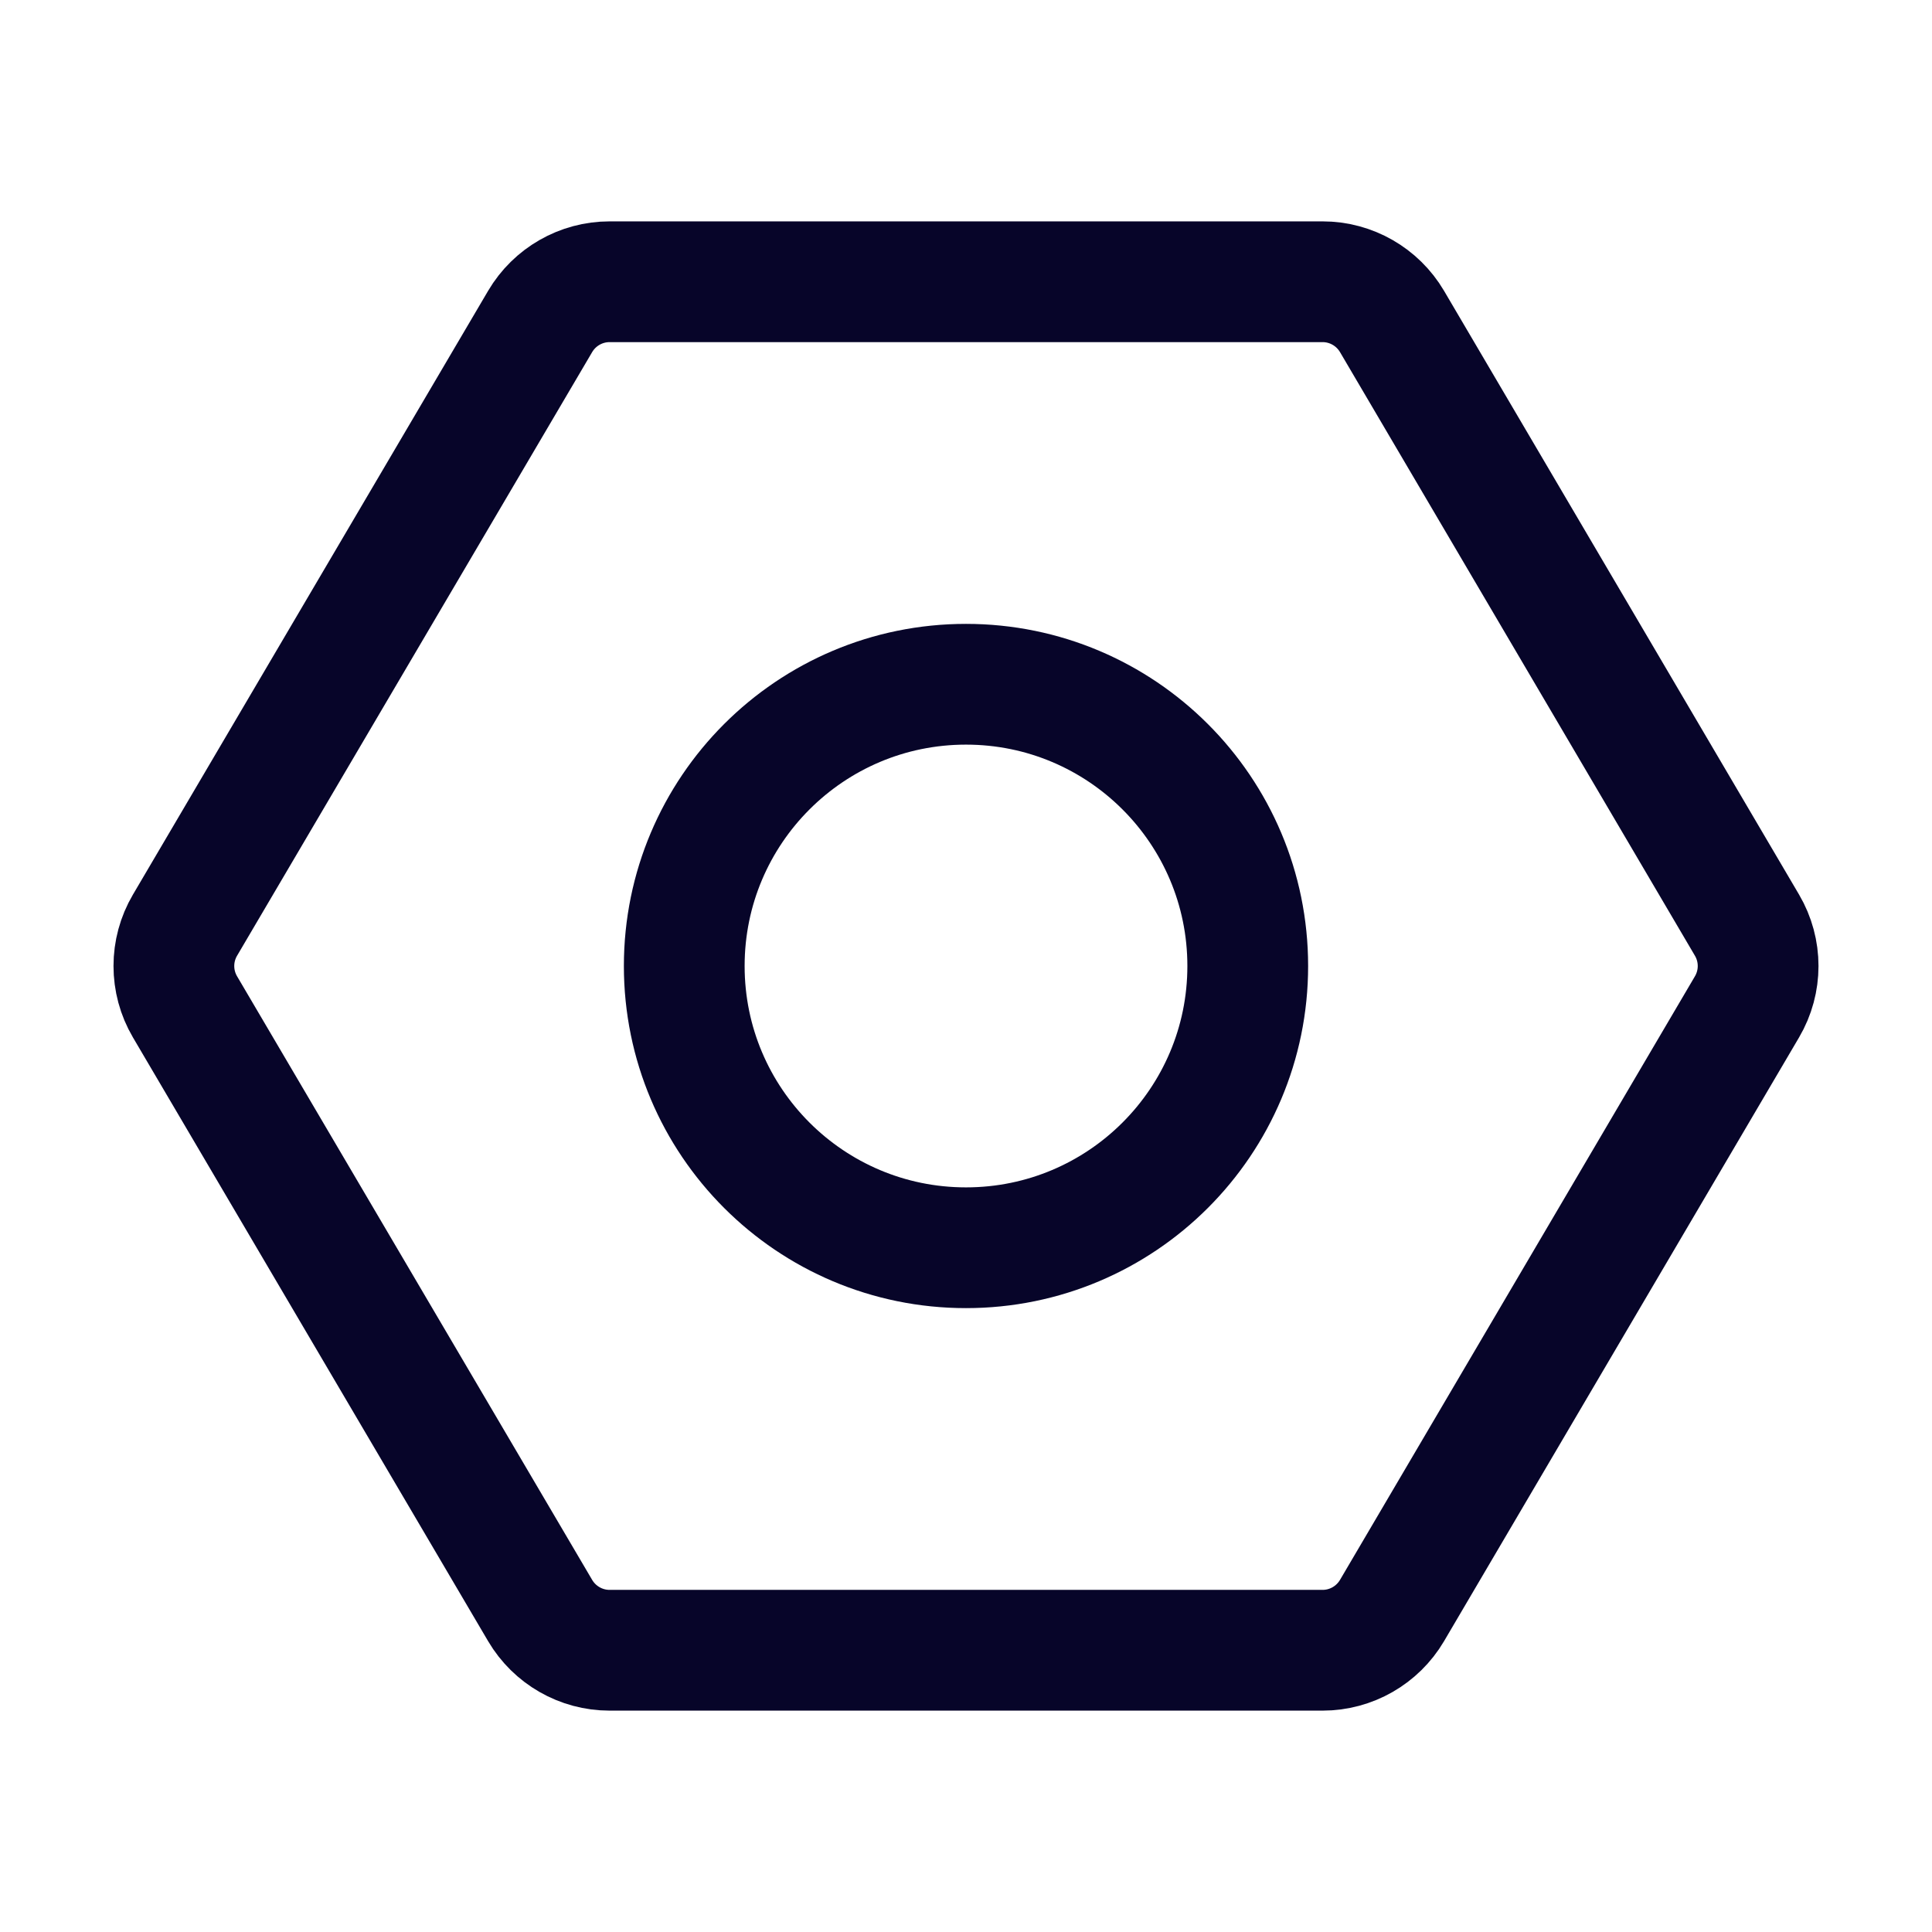
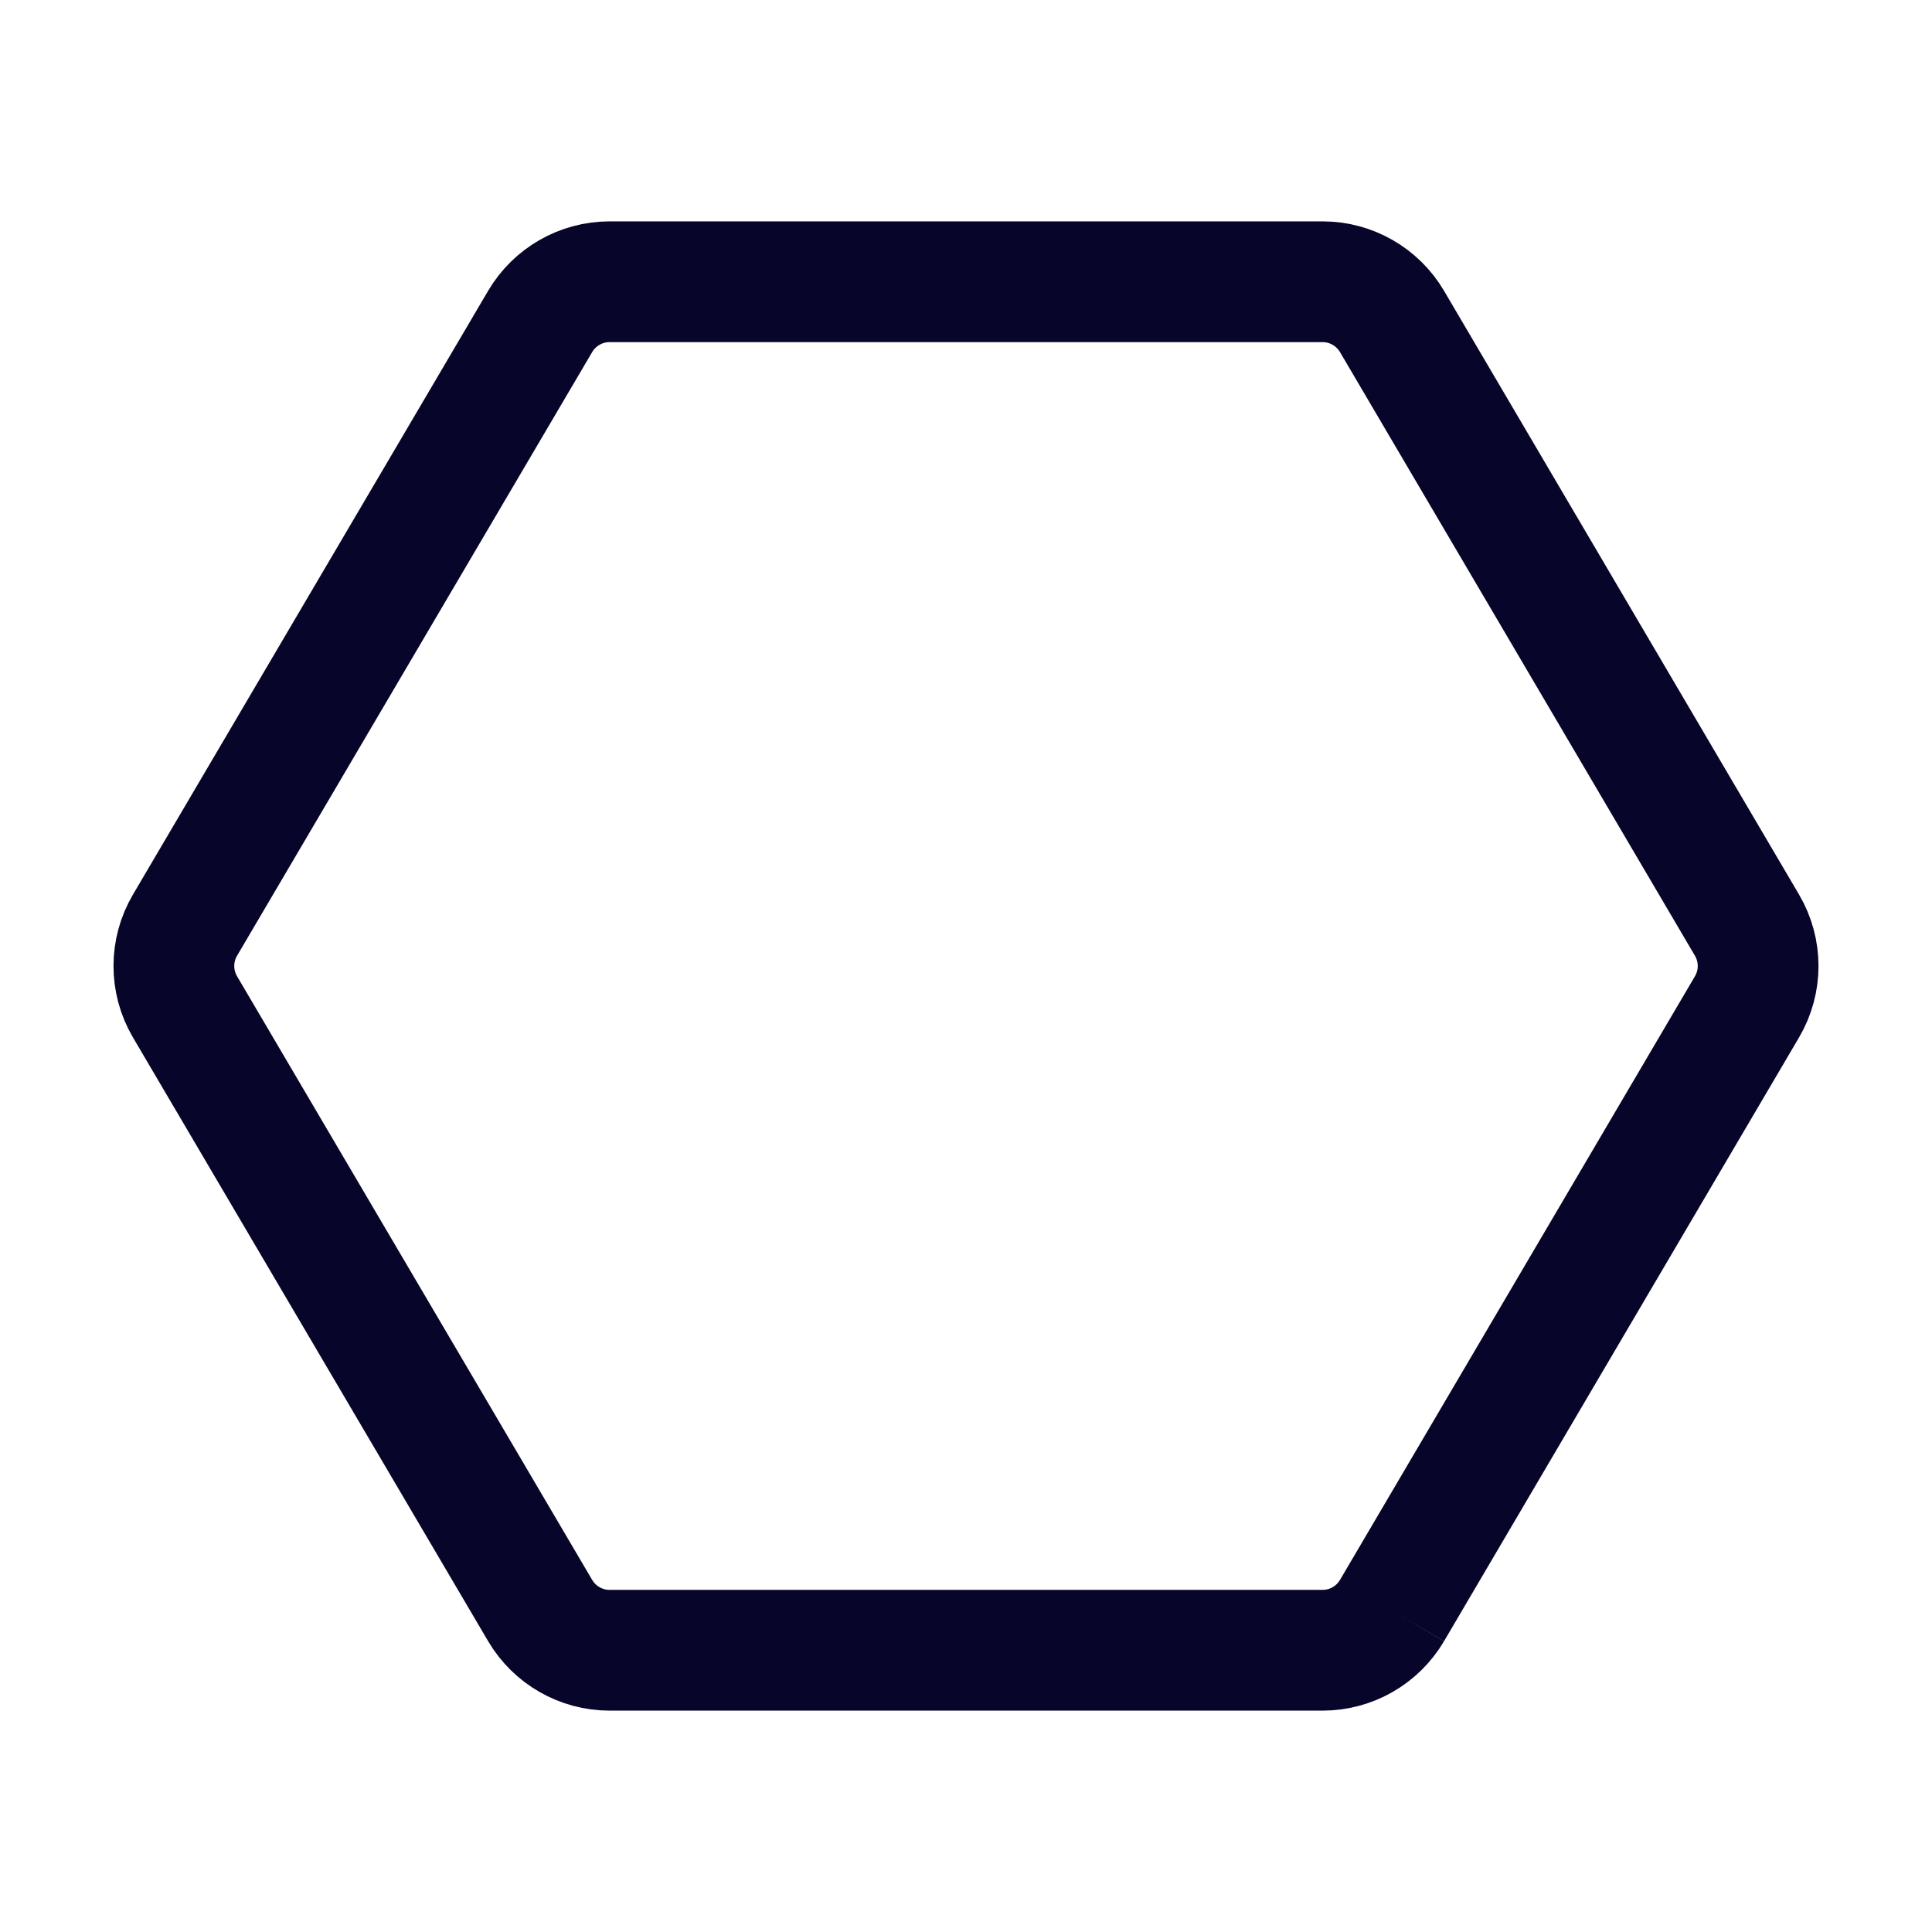
<svg xmlns="http://www.w3.org/2000/svg" width="24" height="24" viewBox="0 0 24 24" fill="none">
-   <path d="M15.5 12C15.5 13.933 13.933 15.5 12 15.5C10.067 15.5 8.5 13.933 8.5 12C8.5 10.067 10.067 8.5 12 8.5C13.933 8.5 15.5 10.067 15.5 12Z" stroke="#070529" stroke-width="1.5" />
-   <path d="M17.292 20.007L21.702 12.507C21.886 12.194 21.886 11.806 21.702 11.493L17.292 3.993C17.112 3.688 16.784 3.5 16.43 3.5H7.572C7.218 3.5 6.89 3.688 6.71 3.993L2.298 11.493C2.114 11.806 2.114 12.194 2.298 12.507L6.71 20.007C6.89 20.312 7.218 20.5 7.572 20.5H16.43C16.784 20.5 17.112 20.312 17.292 20.007Z" stroke="#070529" stroke-width="1.5" stroke-linejoin="round" />
+   <path d="M17.292 20.007L21.702 12.507C21.886 12.194 21.886 11.806 21.702 11.493L17.292 3.993C17.112 3.688 16.784 3.5 16.43 3.5H7.572C7.218 3.5 6.89 3.688 6.71 3.993L2.298 11.493C2.114 11.806 2.114 12.194 2.298 12.507L6.71 20.007C6.89 20.312 7.218 20.5 7.572 20.5H16.43C16.784 20.5 17.112 20.312 17.292 20.007" stroke="#070529" stroke-width="1.5" stroke-linejoin="round" />
</svg>